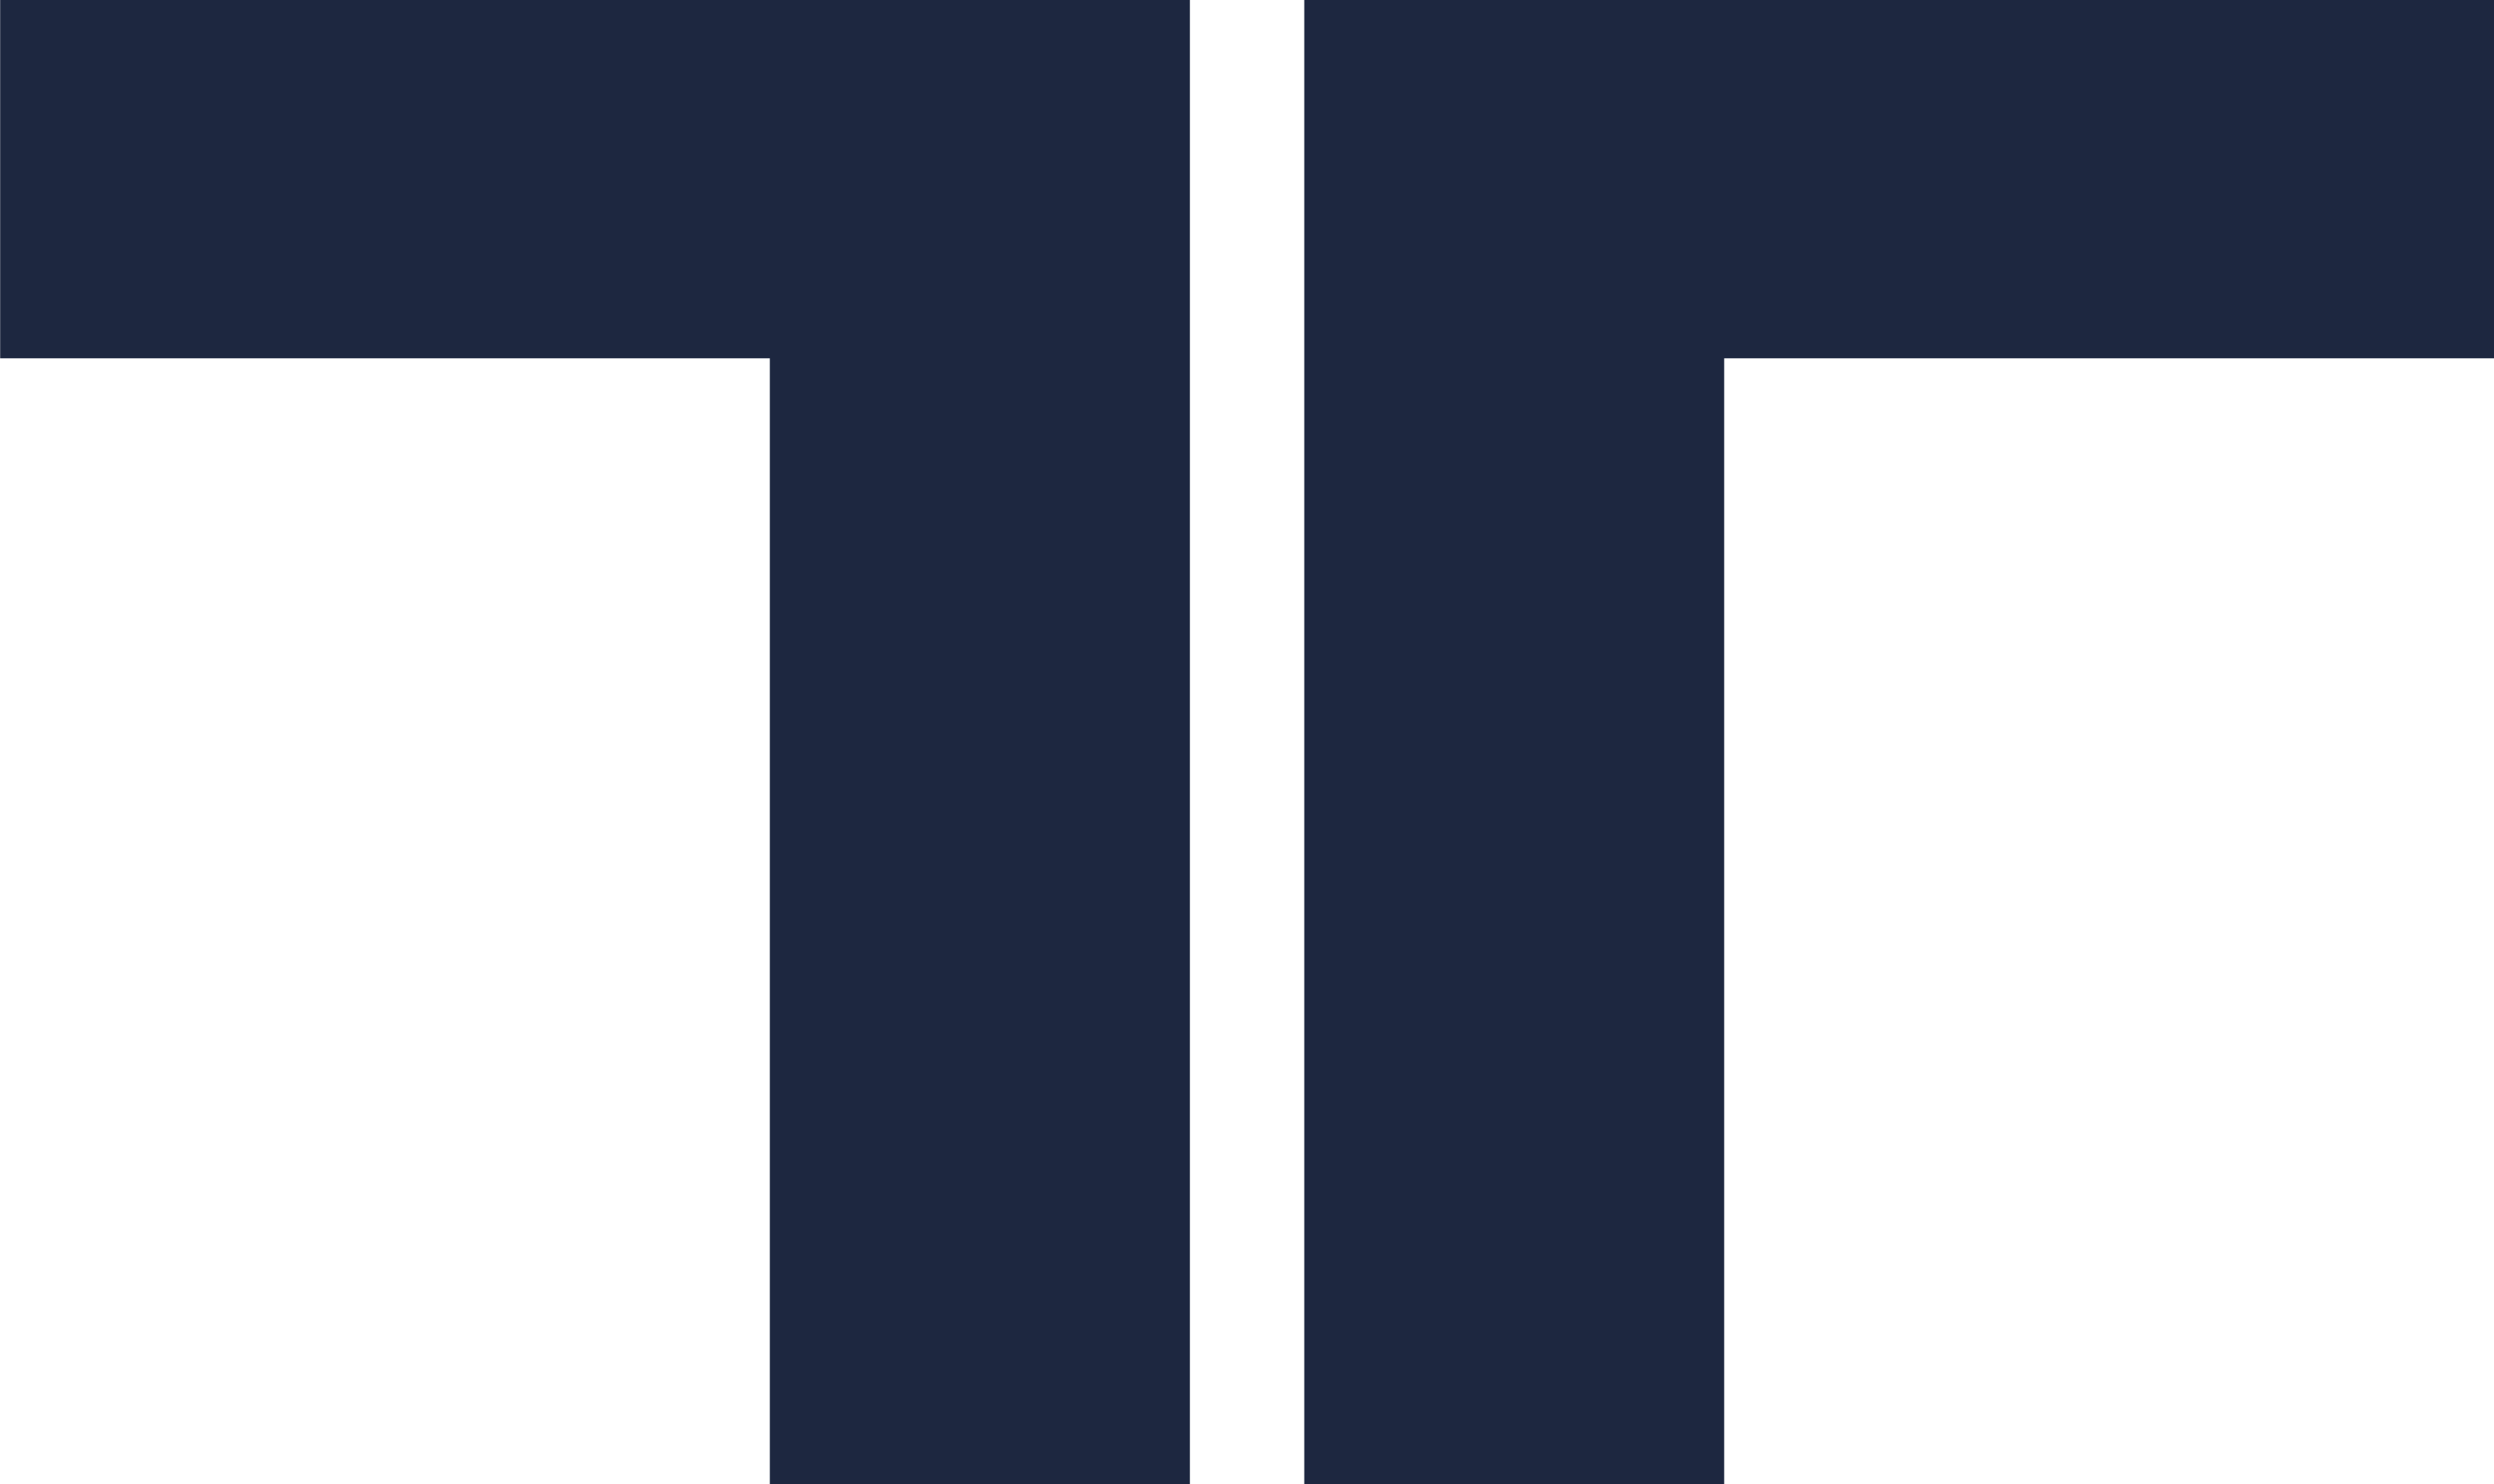
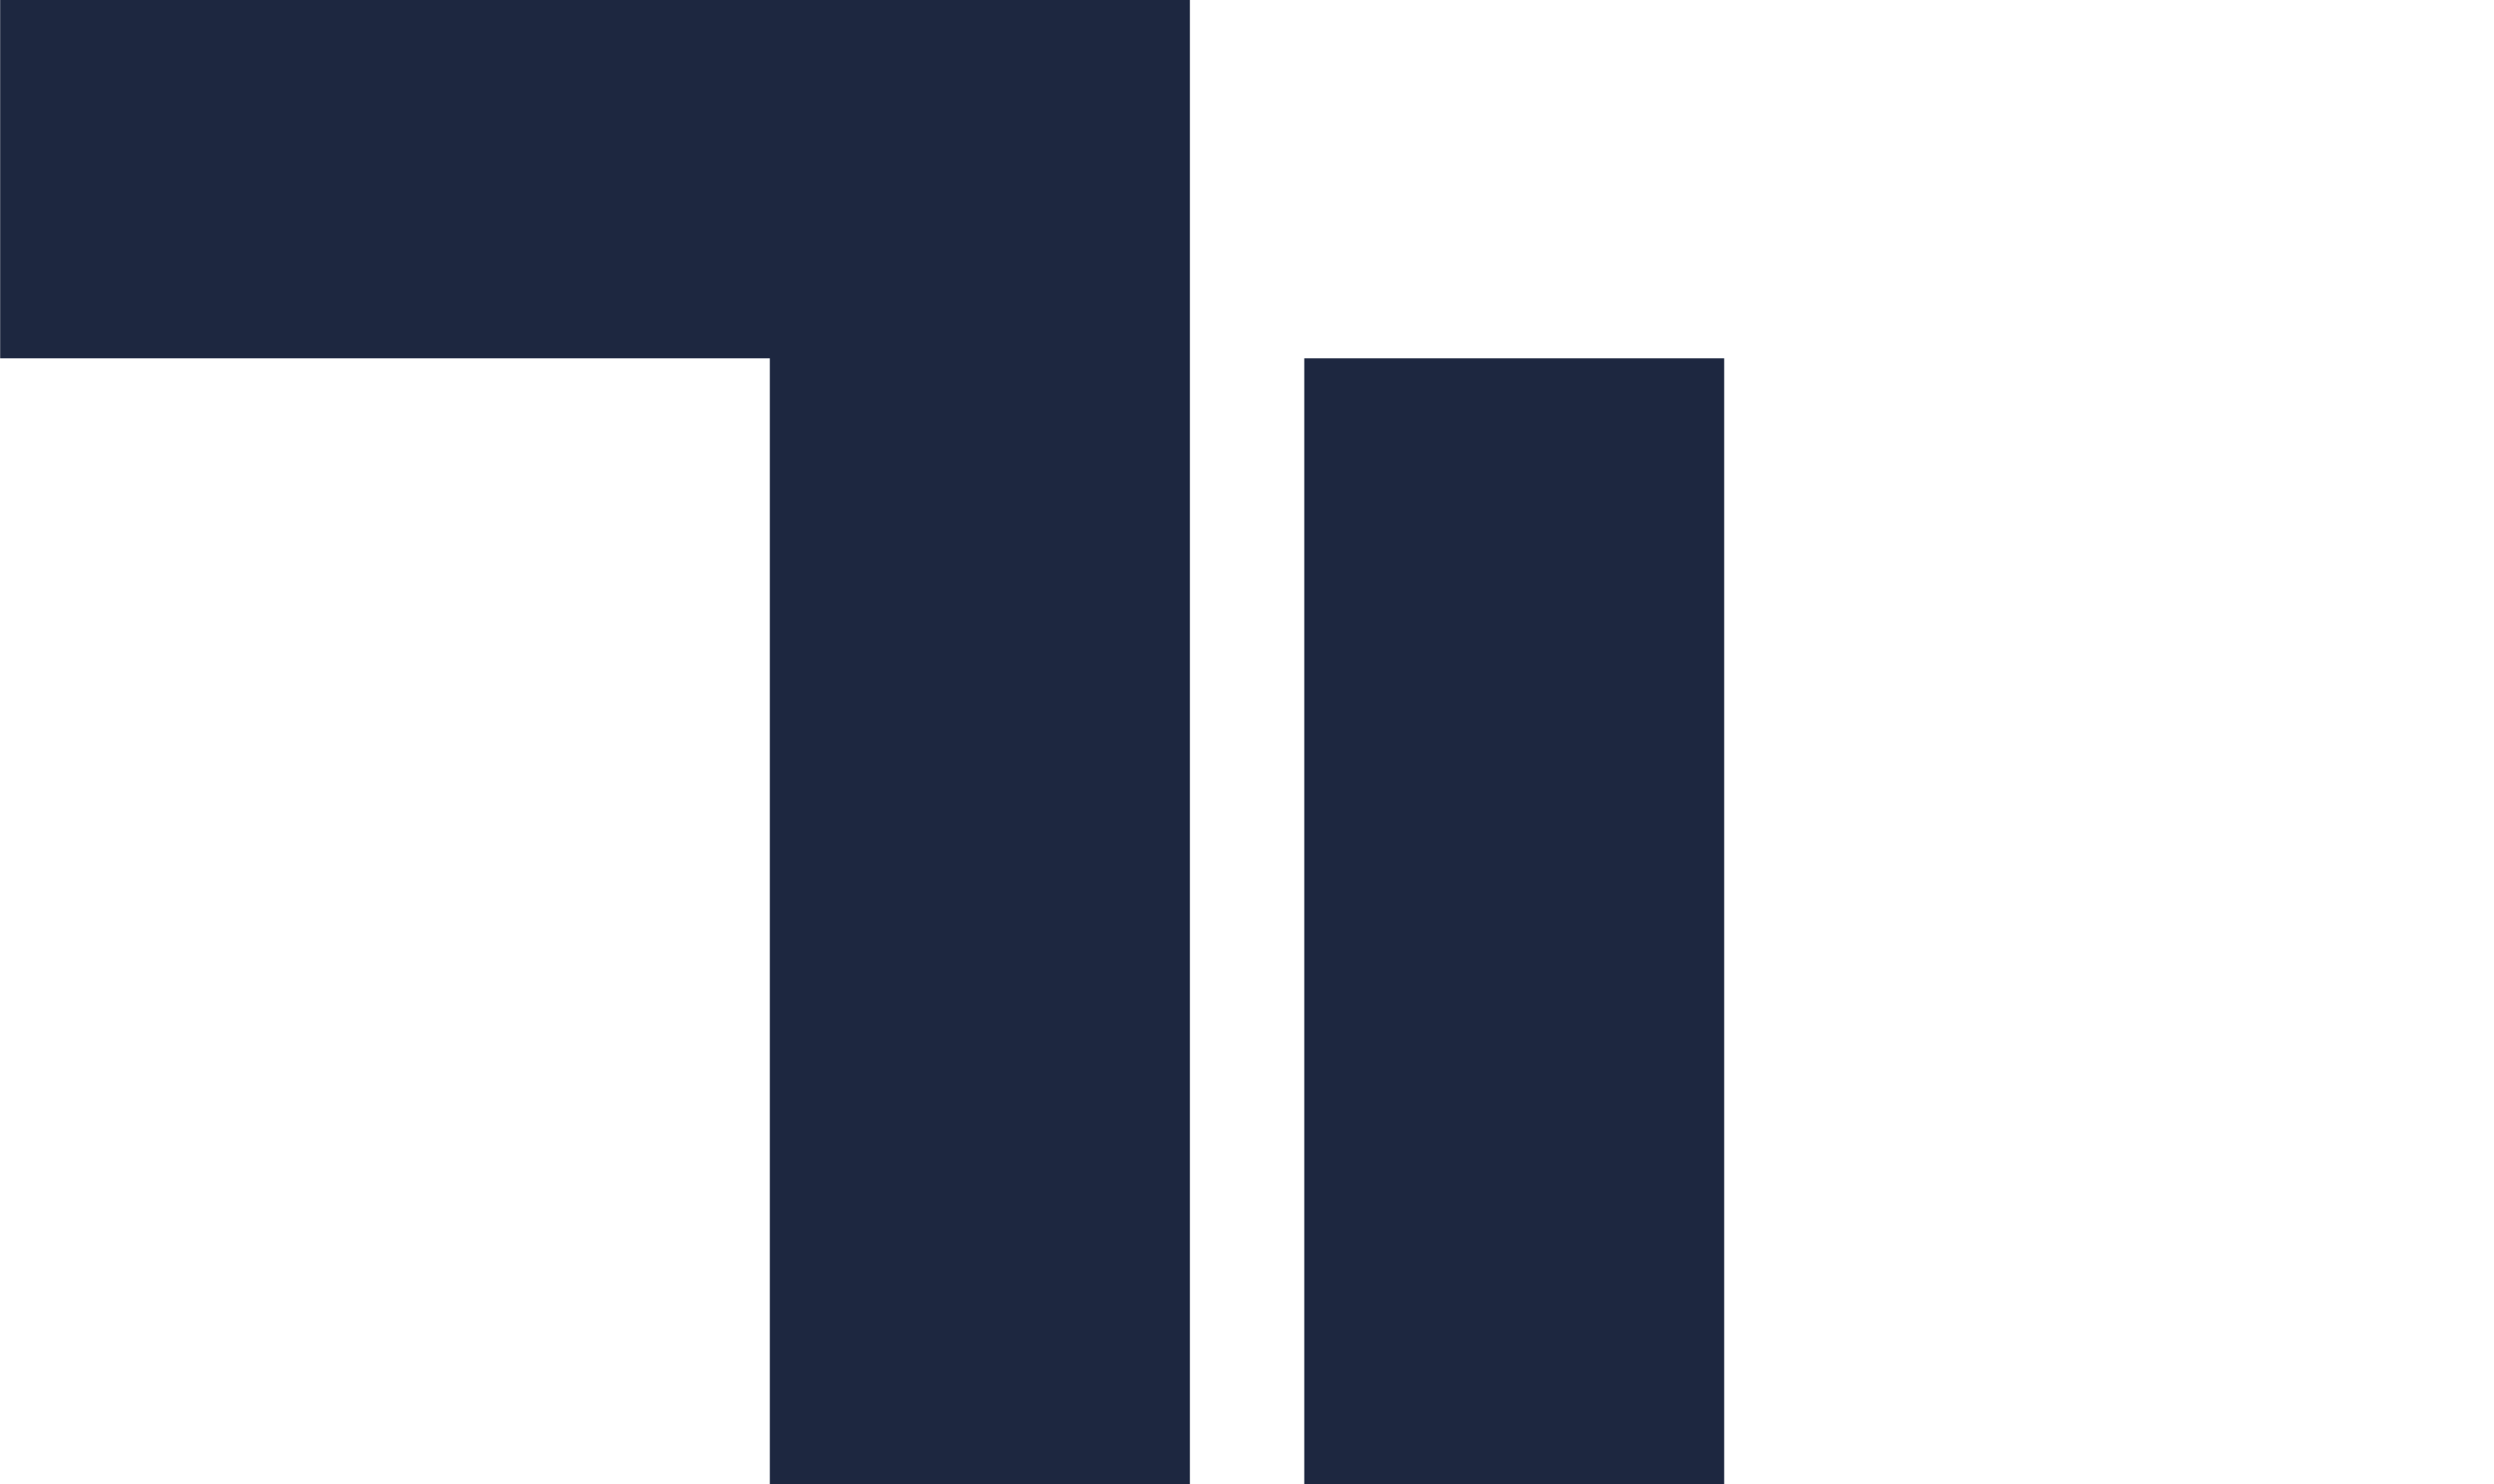
<svg xmlns="http://www.w3.org/2000/svg" width="43.454" height="25.866" viewBox="0 0 43.454 25.866">
-   <path id="Nautique_icon" d="M151.31,172.134V152.513H137.9v-6.245h20.729v25.866Zm16.628-19.621v19.621h-7.316V146.268h20.729v6.245Z" transform="translate(-137.897 -146.268)" fill="#1d2740" />
+   <path id="Nautique_icon" d="M151.31,172.134V152.513H137.9v-6.245h20.729v25.866Zm16.628-19.621v19.621h-7.316V146.268v6.245Z" transform="translate(-137.897 -146.268)" fill="#1d2740" />
</svg>